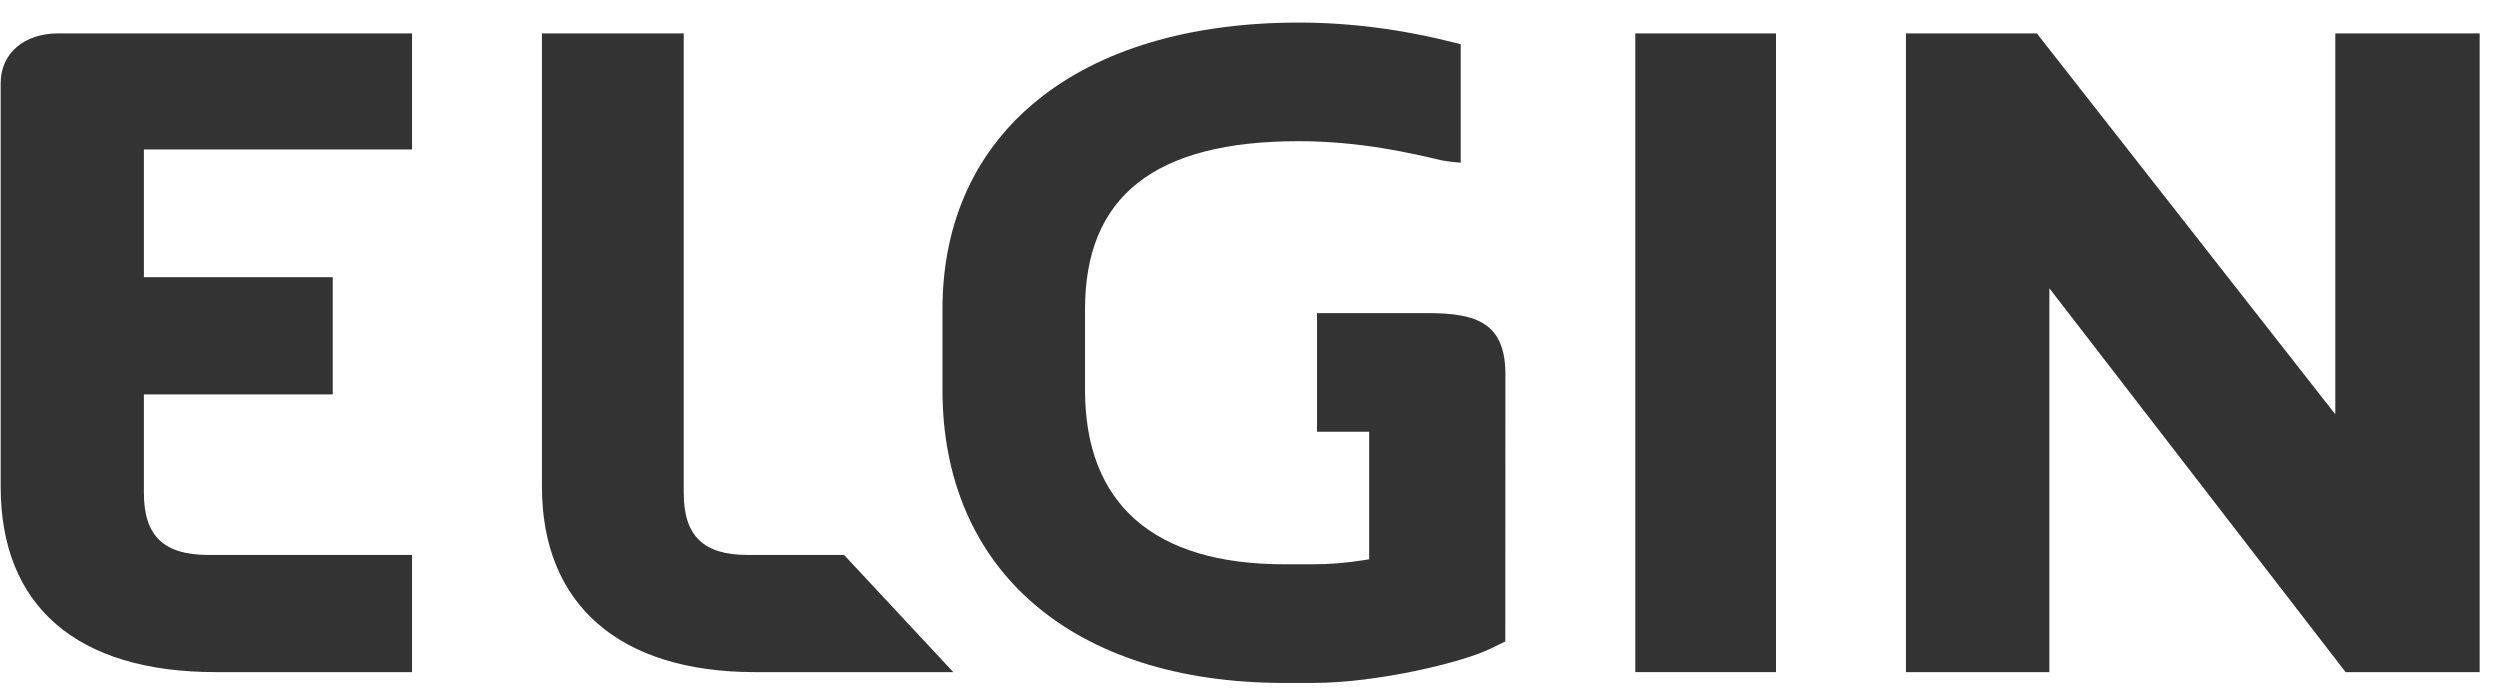
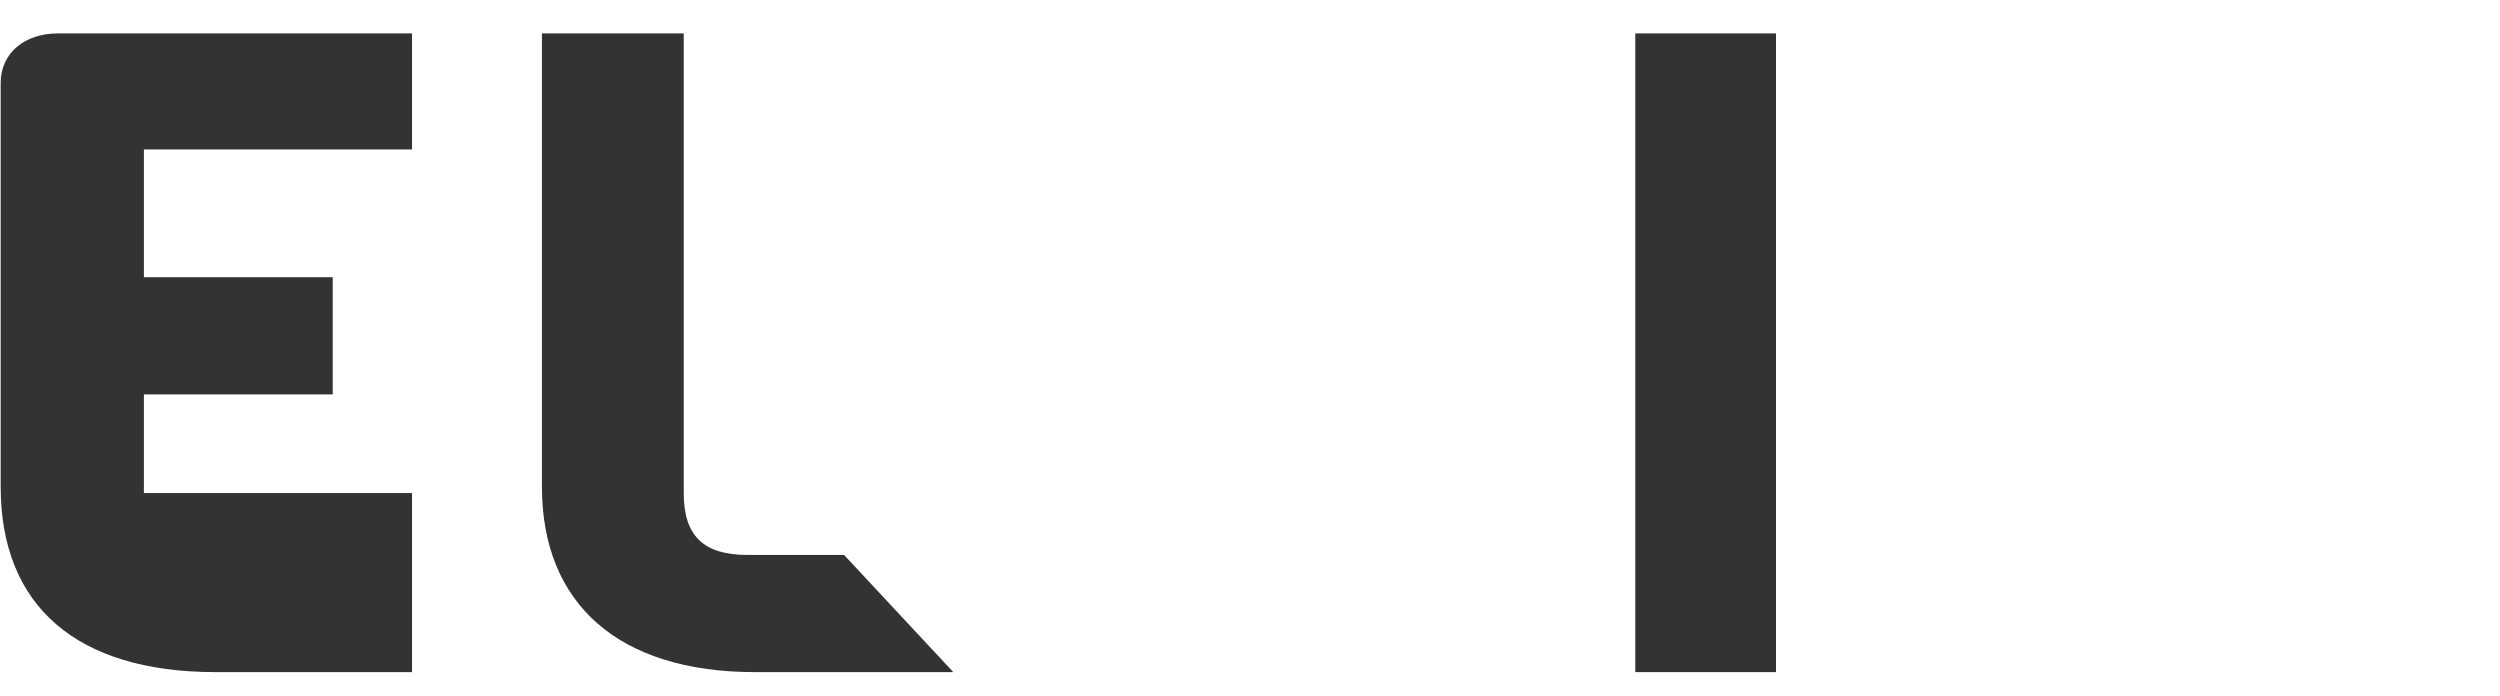
<svg xmlns="http://www.w3.org/2000/svg" width="97" height="27" viewBox="0 0 97 27" fill="none">
  <path d="M63.449 26.078V1.296H68.909V26.078H63.449Z" fill="#333333" />
-   <path d="M79.516 11.186V26.078H73.95V1.296H79.03L90.61 16.076V1.296H96.211V26.078H91.01L79.516 11.186Z" fill="#333333" />
  <path d="M32.75 21.532L36.988 26.078H29.286C24.037 26.078 21.027 23.456 21.027 18.887V1.296H26.529V19.13C26.529 20.791 27.293 21.532 29.004 21.532H32.75Z" fill="#333333" />
-   <path d="M8.366 26.078C2.988 26.078 0.026 23.523 0.026 18.887V3.224C0.026 2.064 0.942 1.296 2.253 1.296H15.987V5.8H5.583V10.755H12.91V15.302H5.583V19.13C5.583 20.791 6.353 21.532 8.082 21.532H15.987V26.078H8.366Z" fill="#333333" />
-   <path d="M49.821 26.498C41.647 26.498 36.568 22.142 36.568 15.132V11.996C36.568 5.137 41.863 0.876 50.388 0.876C52.397 0.876 54.404 1.137 56.521 1.675L56.676 1.713V6.313L56.453 6.292C56.29 6.278 56.13 6.254 55.983 6.229L55.921 6.218C54.75 5.941 52.78 5.478 50.388 5.478C44.81 5.478 42.099 7.61 42.099 11.996V15.132C42.099 19.556 44.769 21.894 49.821 21.894H50.954C51.577 21.894 52.231 21.842 52.897 21.737L53.123 21.701V16.751H51.1V12.149H55.406C57.307 12.149 58.41 12.54 58.41 14.53L58.406 24.889L57.802 25.182C56.718 25.705 53.433 26.498 50.954 26.498H49.822L49.821 26.498Z" fill="#333333" />
+   <path d="M8.366 26.078C2.988 26.078 0.026 23.523 0.026 18.887V3.224C0.026 2.064 0.942 1.296 2.253 1.296H15.987V5.8H5.583V10.755H12.91V15.302H5.583V19.13H15.987V26.078H8.366Z" fill="#333333" />
</svg>